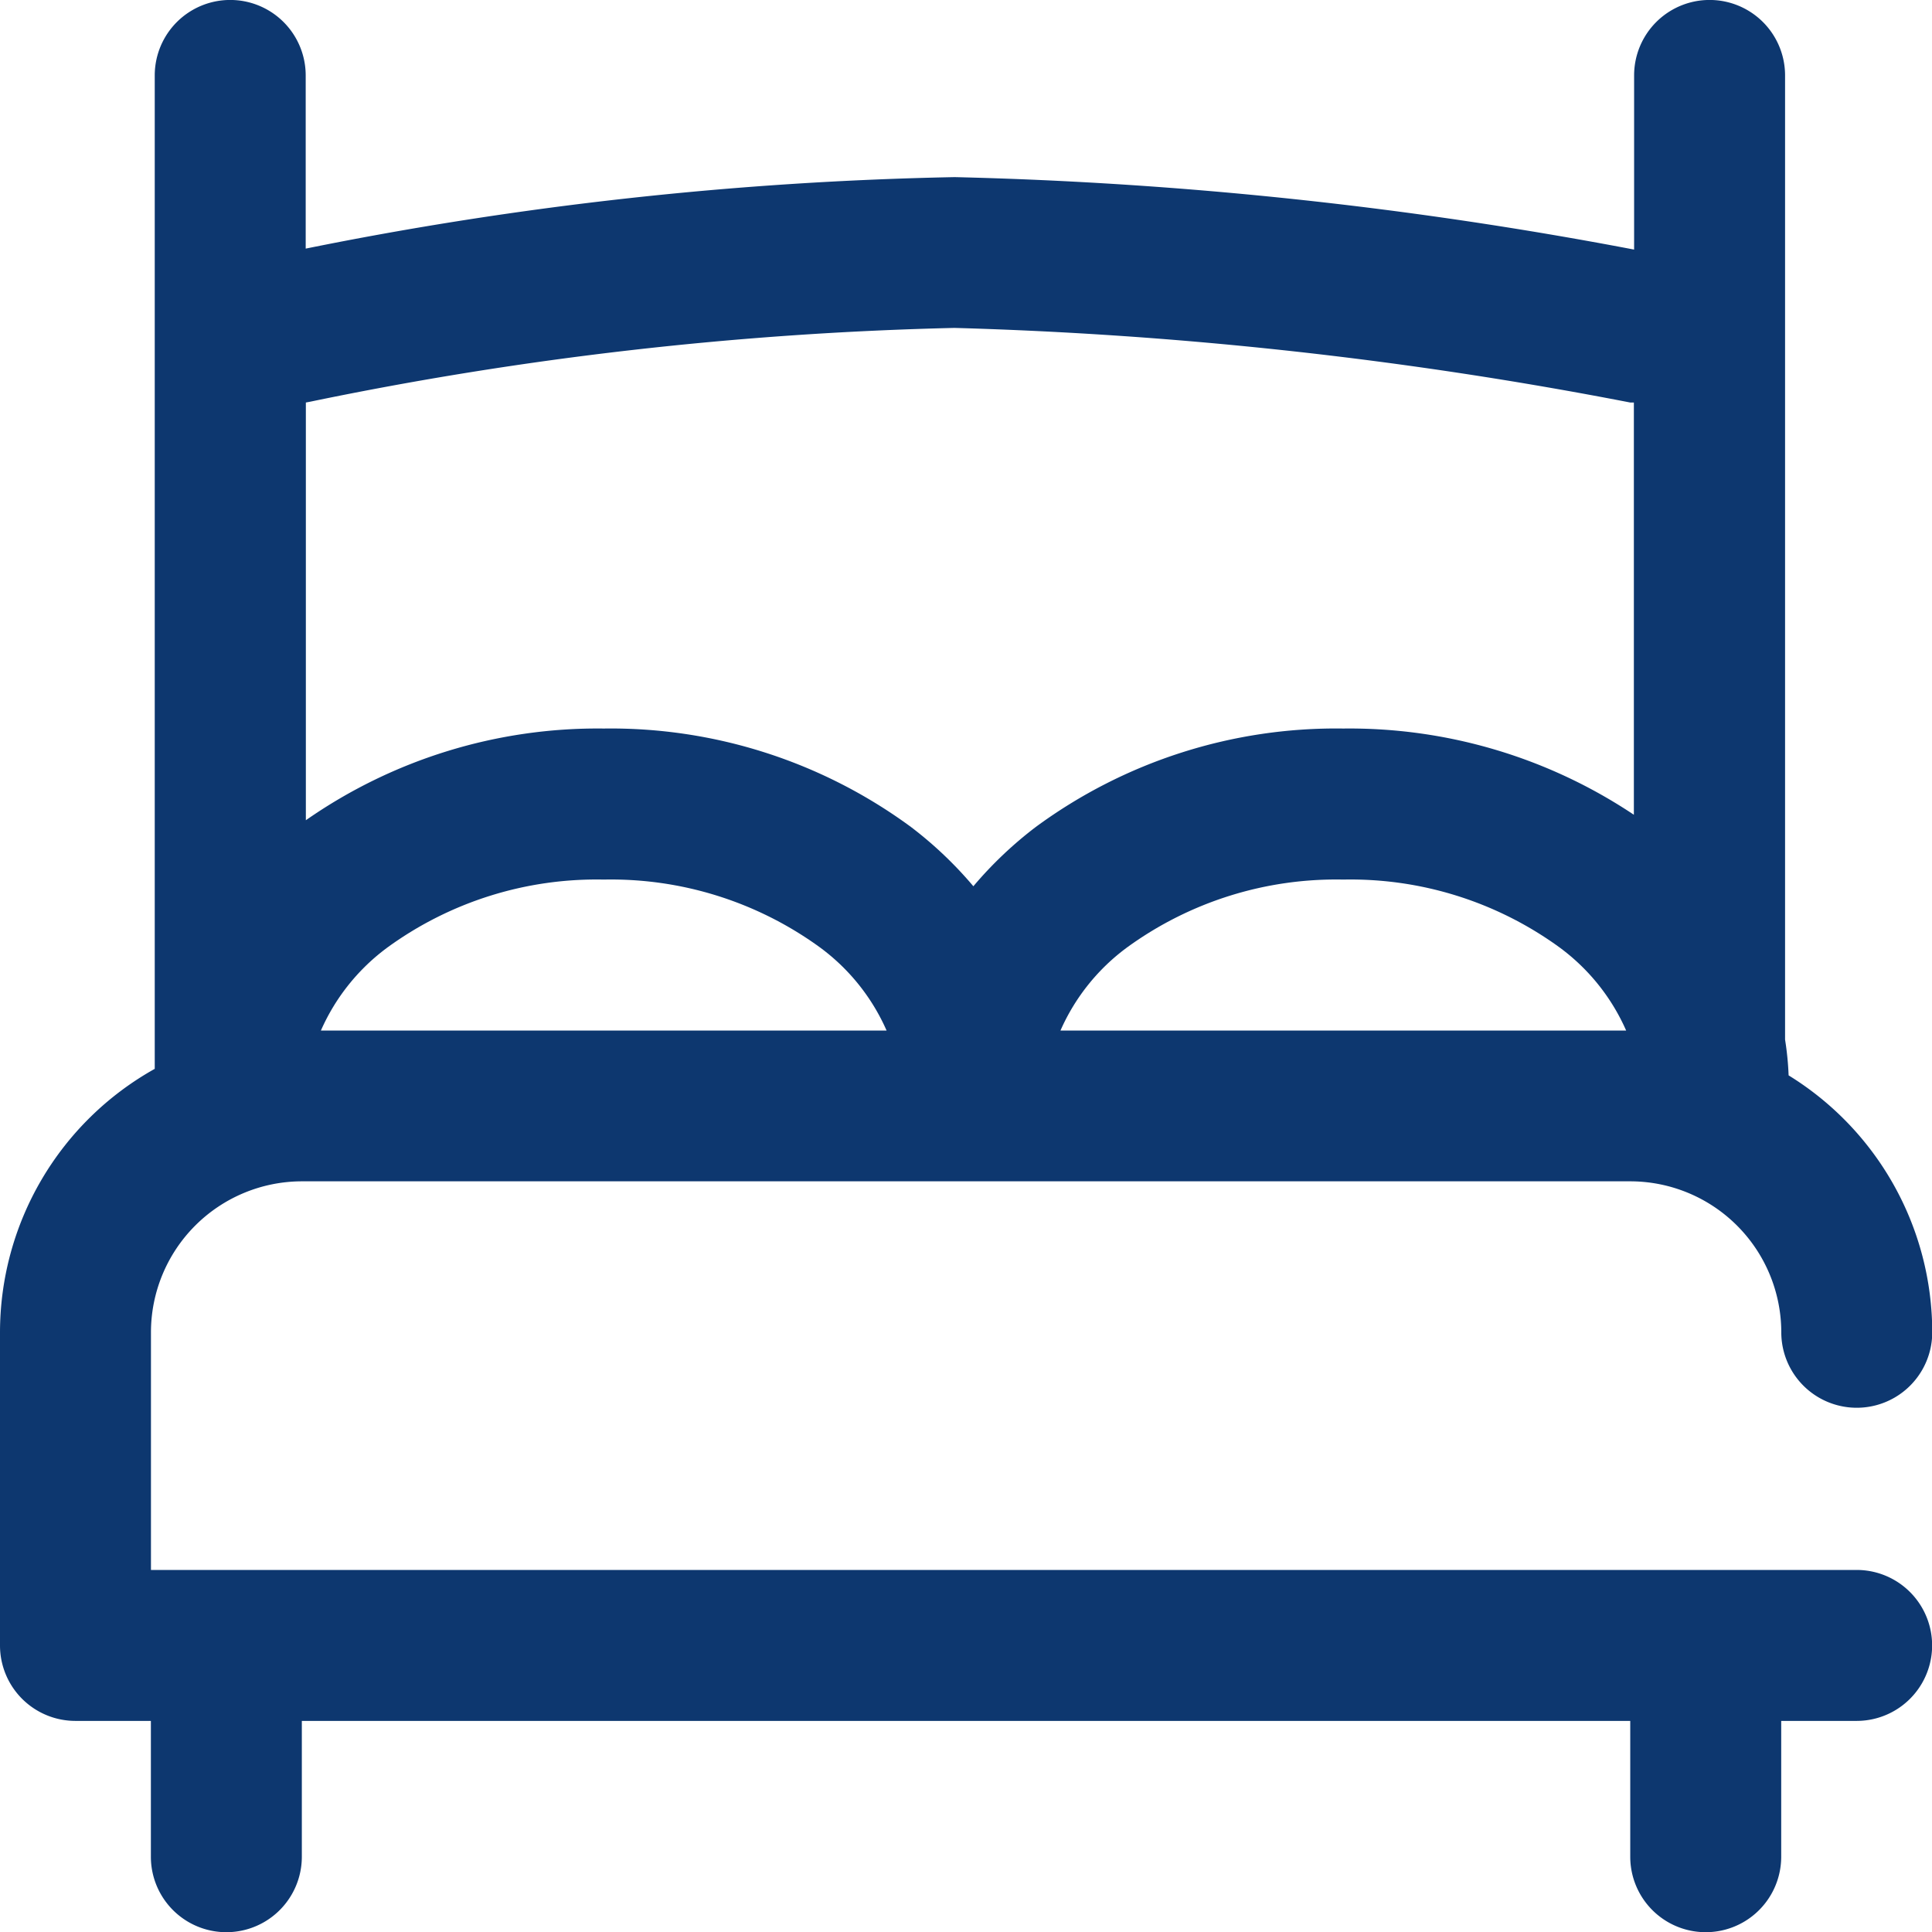
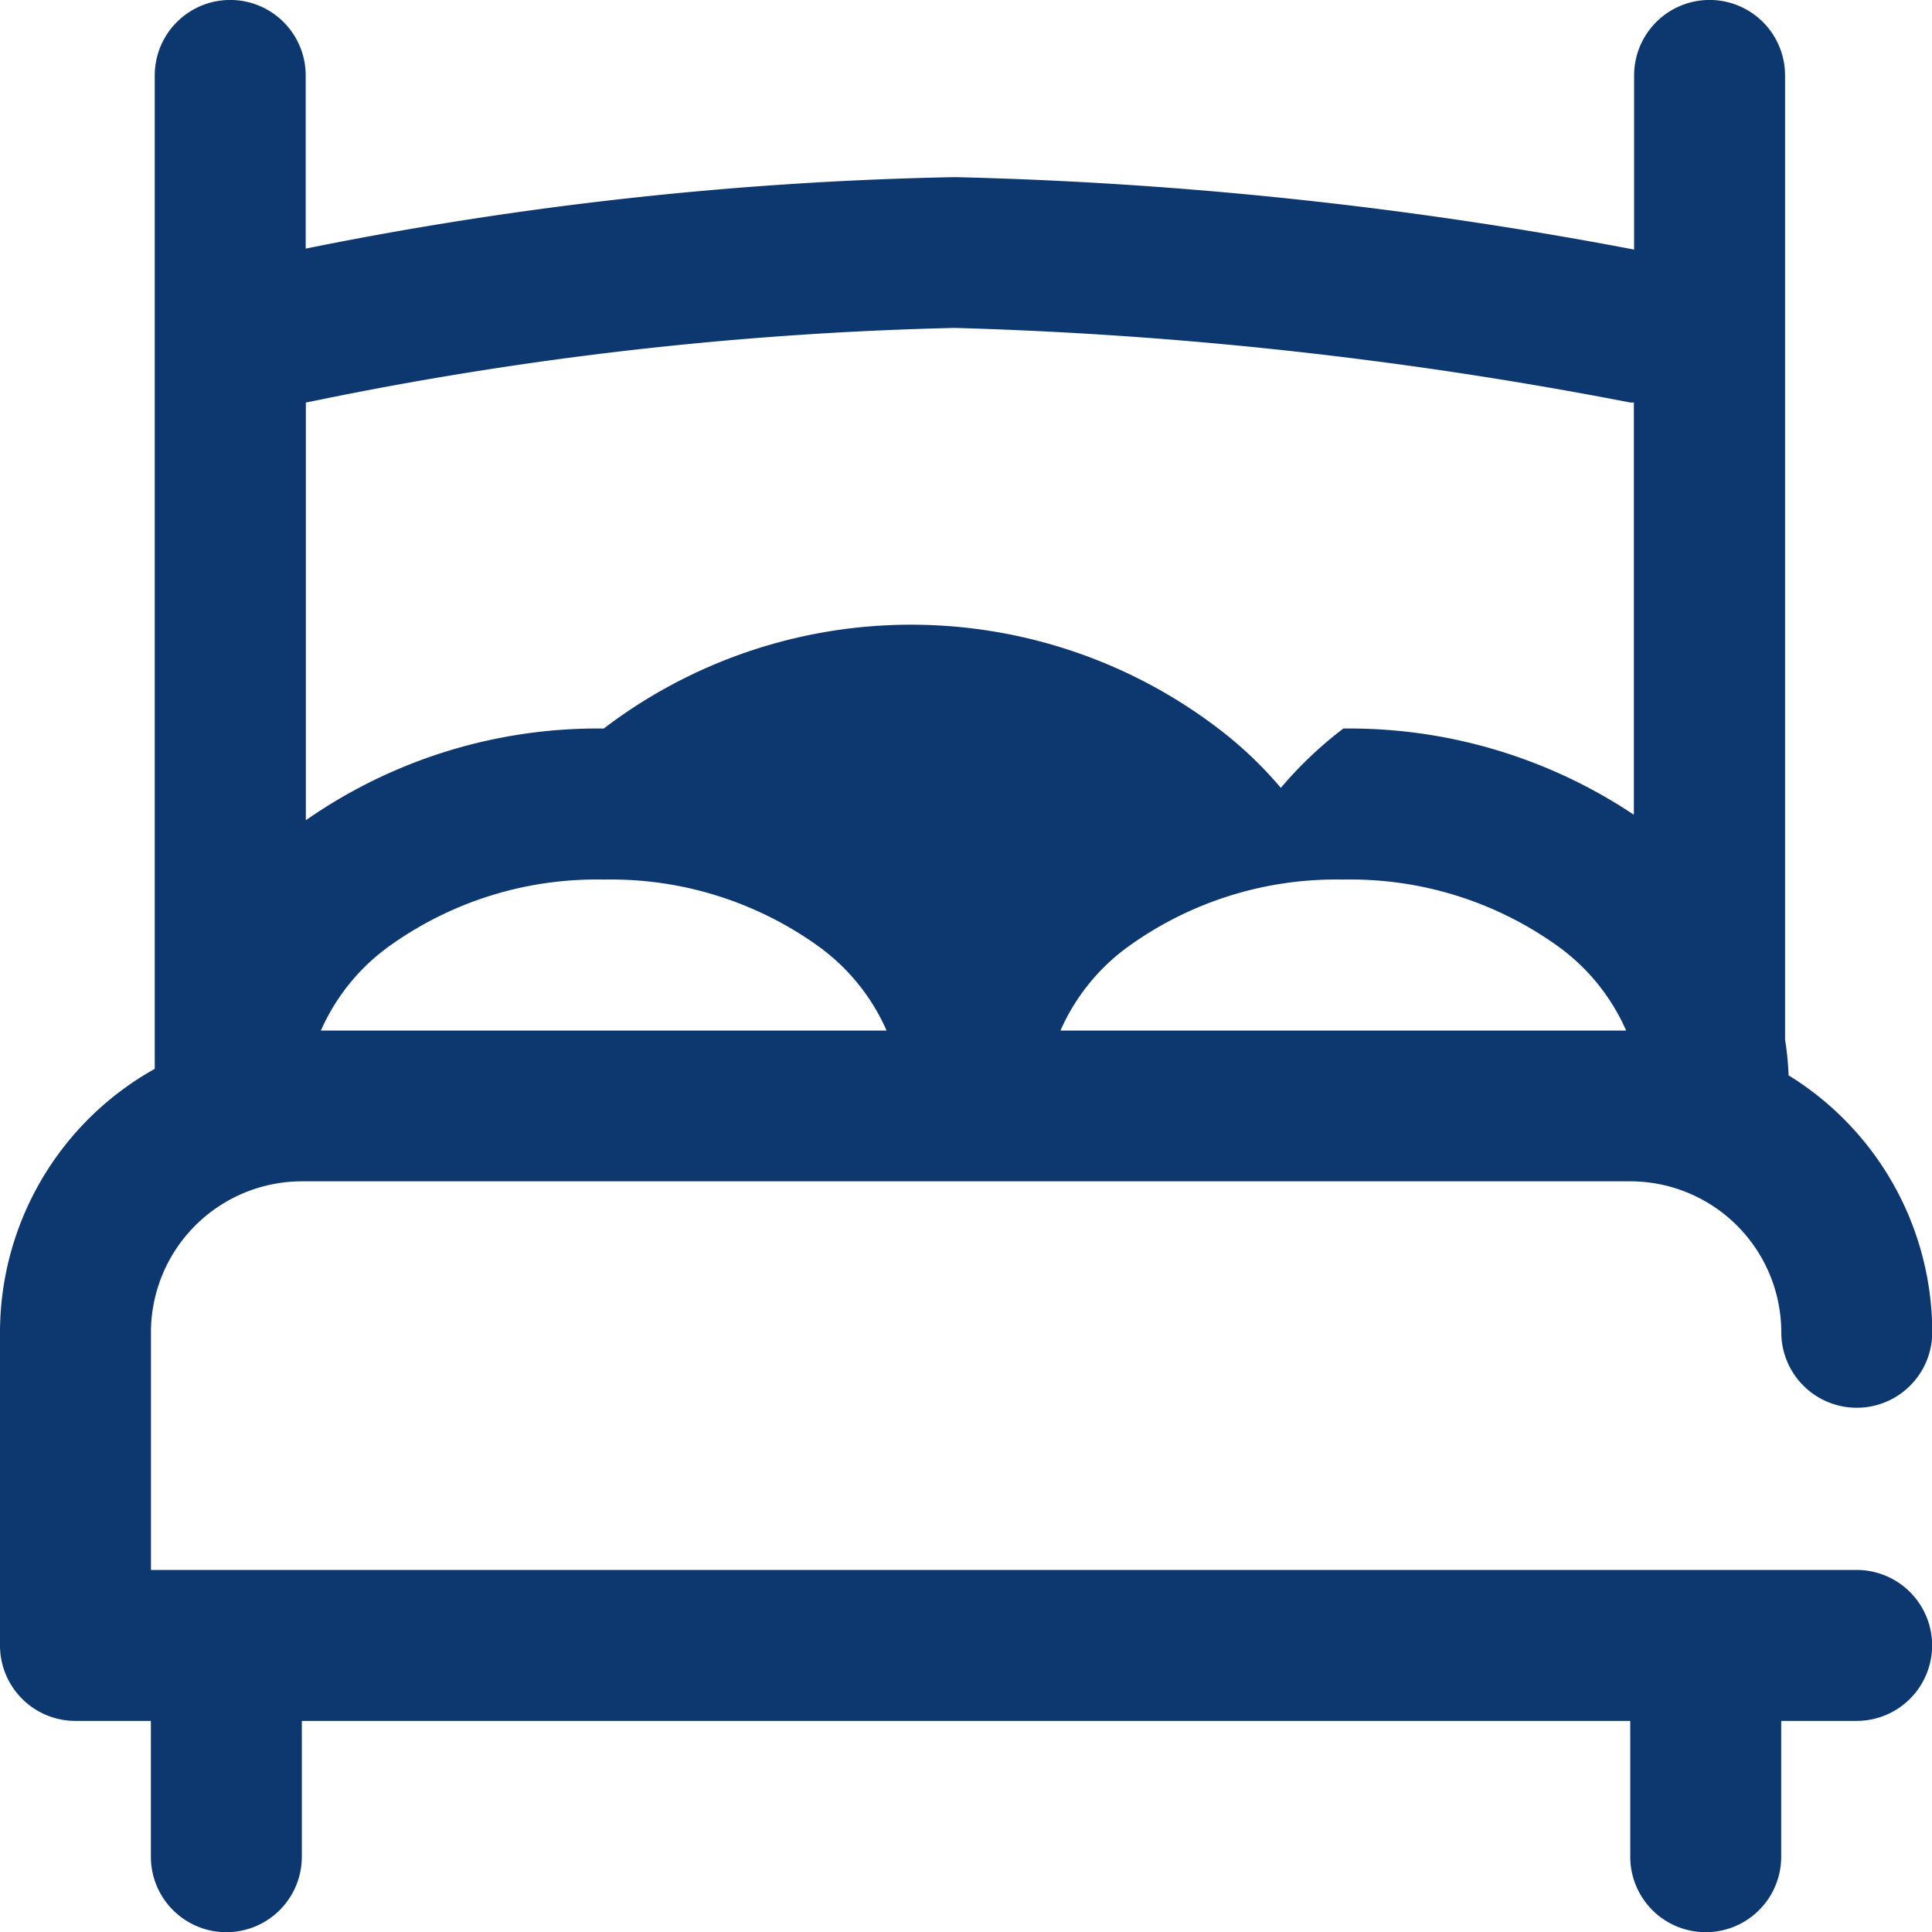
<svg xmlns="http://www.w3.org/2000/svg" width="23.997" height="24" viewBox="0 0 23.997 24">
  <defs>
    <style>.a{fill:#0d376f;}</style>
  </defs>
-   <path class="a" d="M23.093,19.5H1.909V16.548a1.877,1.877,0,0,1,1.875-1.875h16.5a1.877,1.877,0,0,1,1.875,1.875.937.937,0,1,0,1.875,0,3.75,3.75,0,0,0-1.784-3.191,3.713,3.713,0,0,0-.044-.444V.937a.937.937,0,1,0-1.875,0V3.1A51.46,51.46,0,0,0,11.892,2.2a45.023,45.023,0,0,0-8.061.888V.937a.937.937,0,1,0-1.875,0V13.276A3.752,3.752,0,0,0,.034,16.548v3.89a.937.937,0,0,0,.937.937h.937v1.687a.937.937,0,0,0,1.875,0V21.375h16.5v1.687a.937.937,0,0,0,1.875,0V21.375h.937a.937.937,0,0,0,0-1.875ZM4.02,12.8a2.562,2.562,0,0,1,.835-1.038,4.413,4.413,0,0,1,2.678-.837,4.413,4.413,0,0,1,2.678.837,2.561,2.561,0,0,1,.835,1.038Zm9.186,0a2.562,2.562,0,0,1,.835-1.038,4.413,4.413,0,0,1,2.678-.837,4.413,4.413,0,0,1,2.678.837,2.561,2.561,0,0,1,.835,1.038ZM3.83,5l.059-.011a44.473,44.473,0,0,1,8-.916A51.583,51.583,0,0,1,20.285,5L20.328,5V10.12a6.361,6.361,0,0,0-3.609-1.071A6.293,6.293,0,0,0,12.9,10.271a4.885,4.885,0,0,0-.776.737,4.883,4.883,0,0,0-.776-.737A6.293,6.293,0,0,0,7.533,9.049a6.329,6.329,0,0,0-3.7,1.139V5Z" transform="translate(-0.034)" />
+   <path class="a" d="M23.093,19.5H1.909V16.548a1.877,1.877,0,0,1,1.875-1.875h16.5a1.877,1.877,0,0,1,1.875,1.875.937.937,0,1,0,1.875,0,3.75,3.75,0,0,0-1.784-3.191,3.713,3.713,0,0,0-.044-.444V.937a.937.937,0,1,0-1.875,0V3.1A51.46,51.46,0,0,0,11.892,2.2a45.023,45.023,0,0,0-8.061.888V.937a.937.937,0,1,0-1.875,0V13.276A3.752,3.752,0,0,0,.034,16.548v3.89a.937.937,0,0,0,.937.937h.937v1.687a.937.937,0,0,0,1.875,0V21.375h16.5v1.687a.937.937,0,0,0,1.875,0V21.375h.937a.937.937,0,0,0,0-1.875ZM4.02,12.8a2.562,2.562,0,0,1,.835-1.038,4.413,4.413,0,0,1,2.678-.837,4.413,4.413,0,0,1,2.678.837,2.561,2.561,0,0,1,.835,1.038Zm9.186,0a2.562,2.562,0,0,1,.835-1.038,4.413,4.413,0,0,1,2.678-.837,4.413,4.413,0,0,1,2.678.837,2.561,2.561,0,0,1,.835,1.038ZM3.83,5l.059-.011a44.473,44.473,0,0,1,8-.916A51.583,51.583,0,0,1,20.285,5L20.328,5V10.12a6.361,6.361,0,0,0-3.609-1.071a4.885,4.885,0,0,0-.776.737,4.883,4.883,0,0,0-.776-.737A6.293,6.293,0,0,0,7.533,9.049a6.329,6.329,0,0,0-3.7,1.139V5Z" transform="translate(-0.034)" />
</svg>